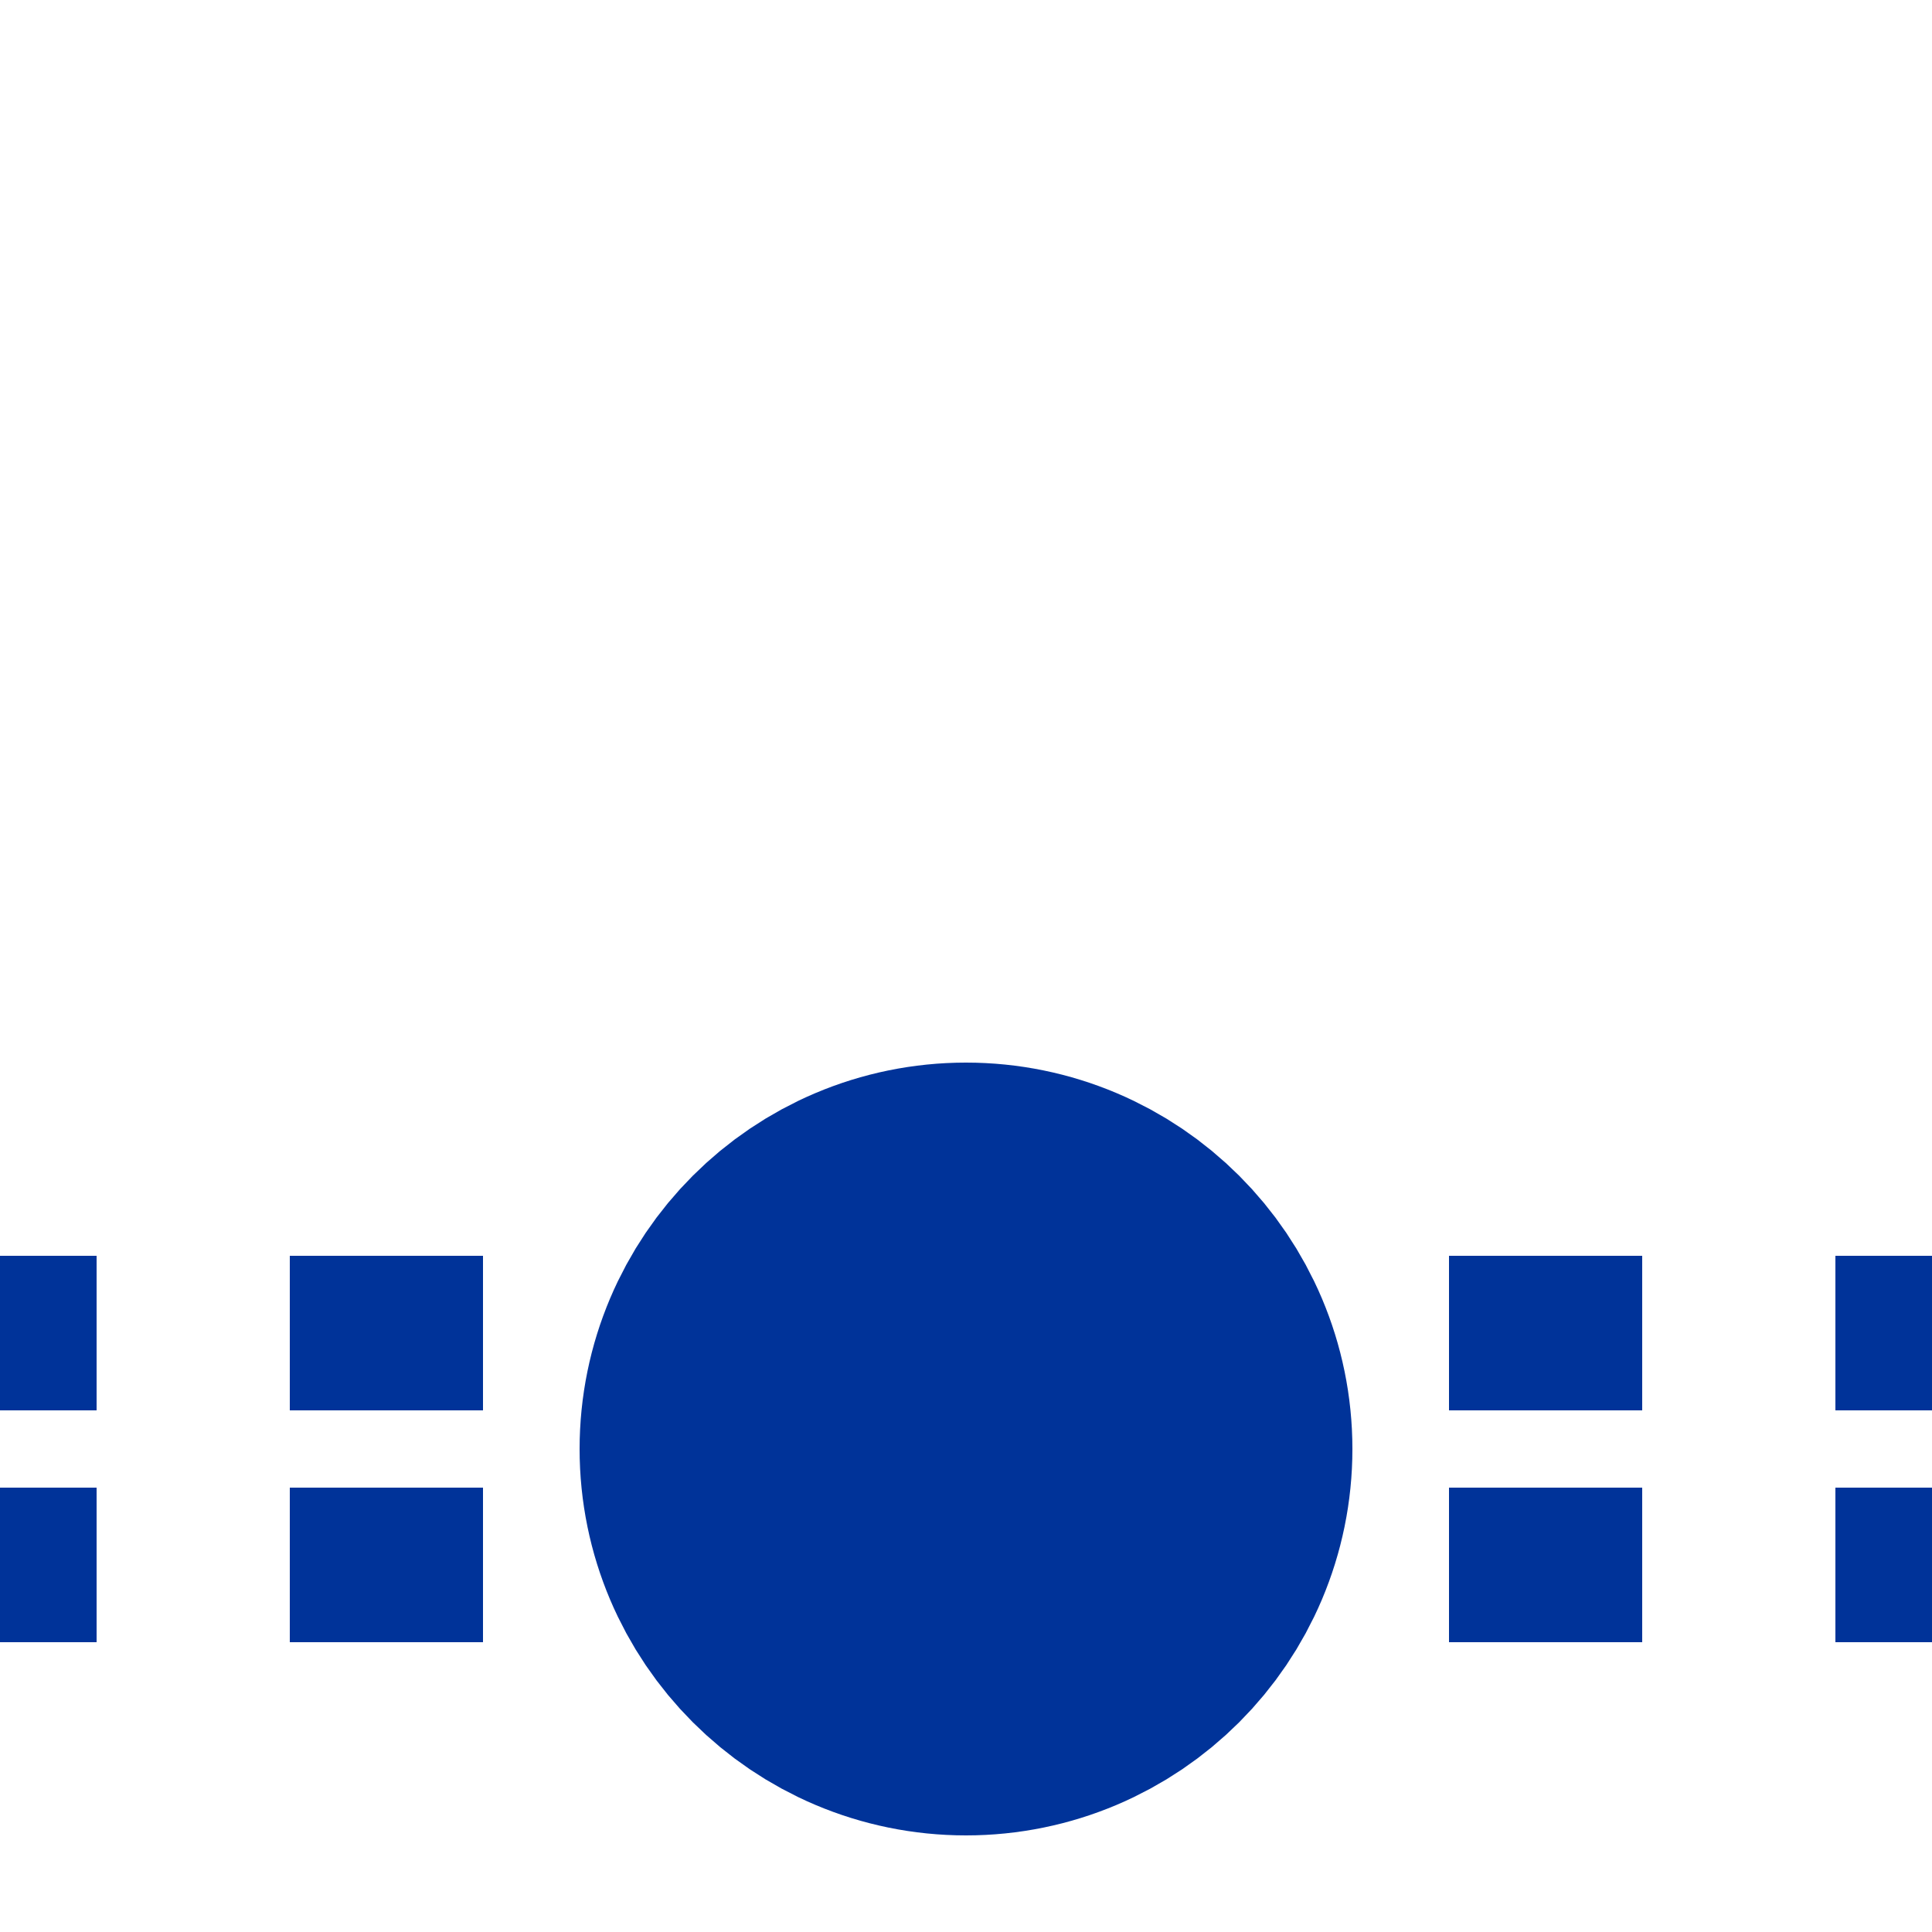
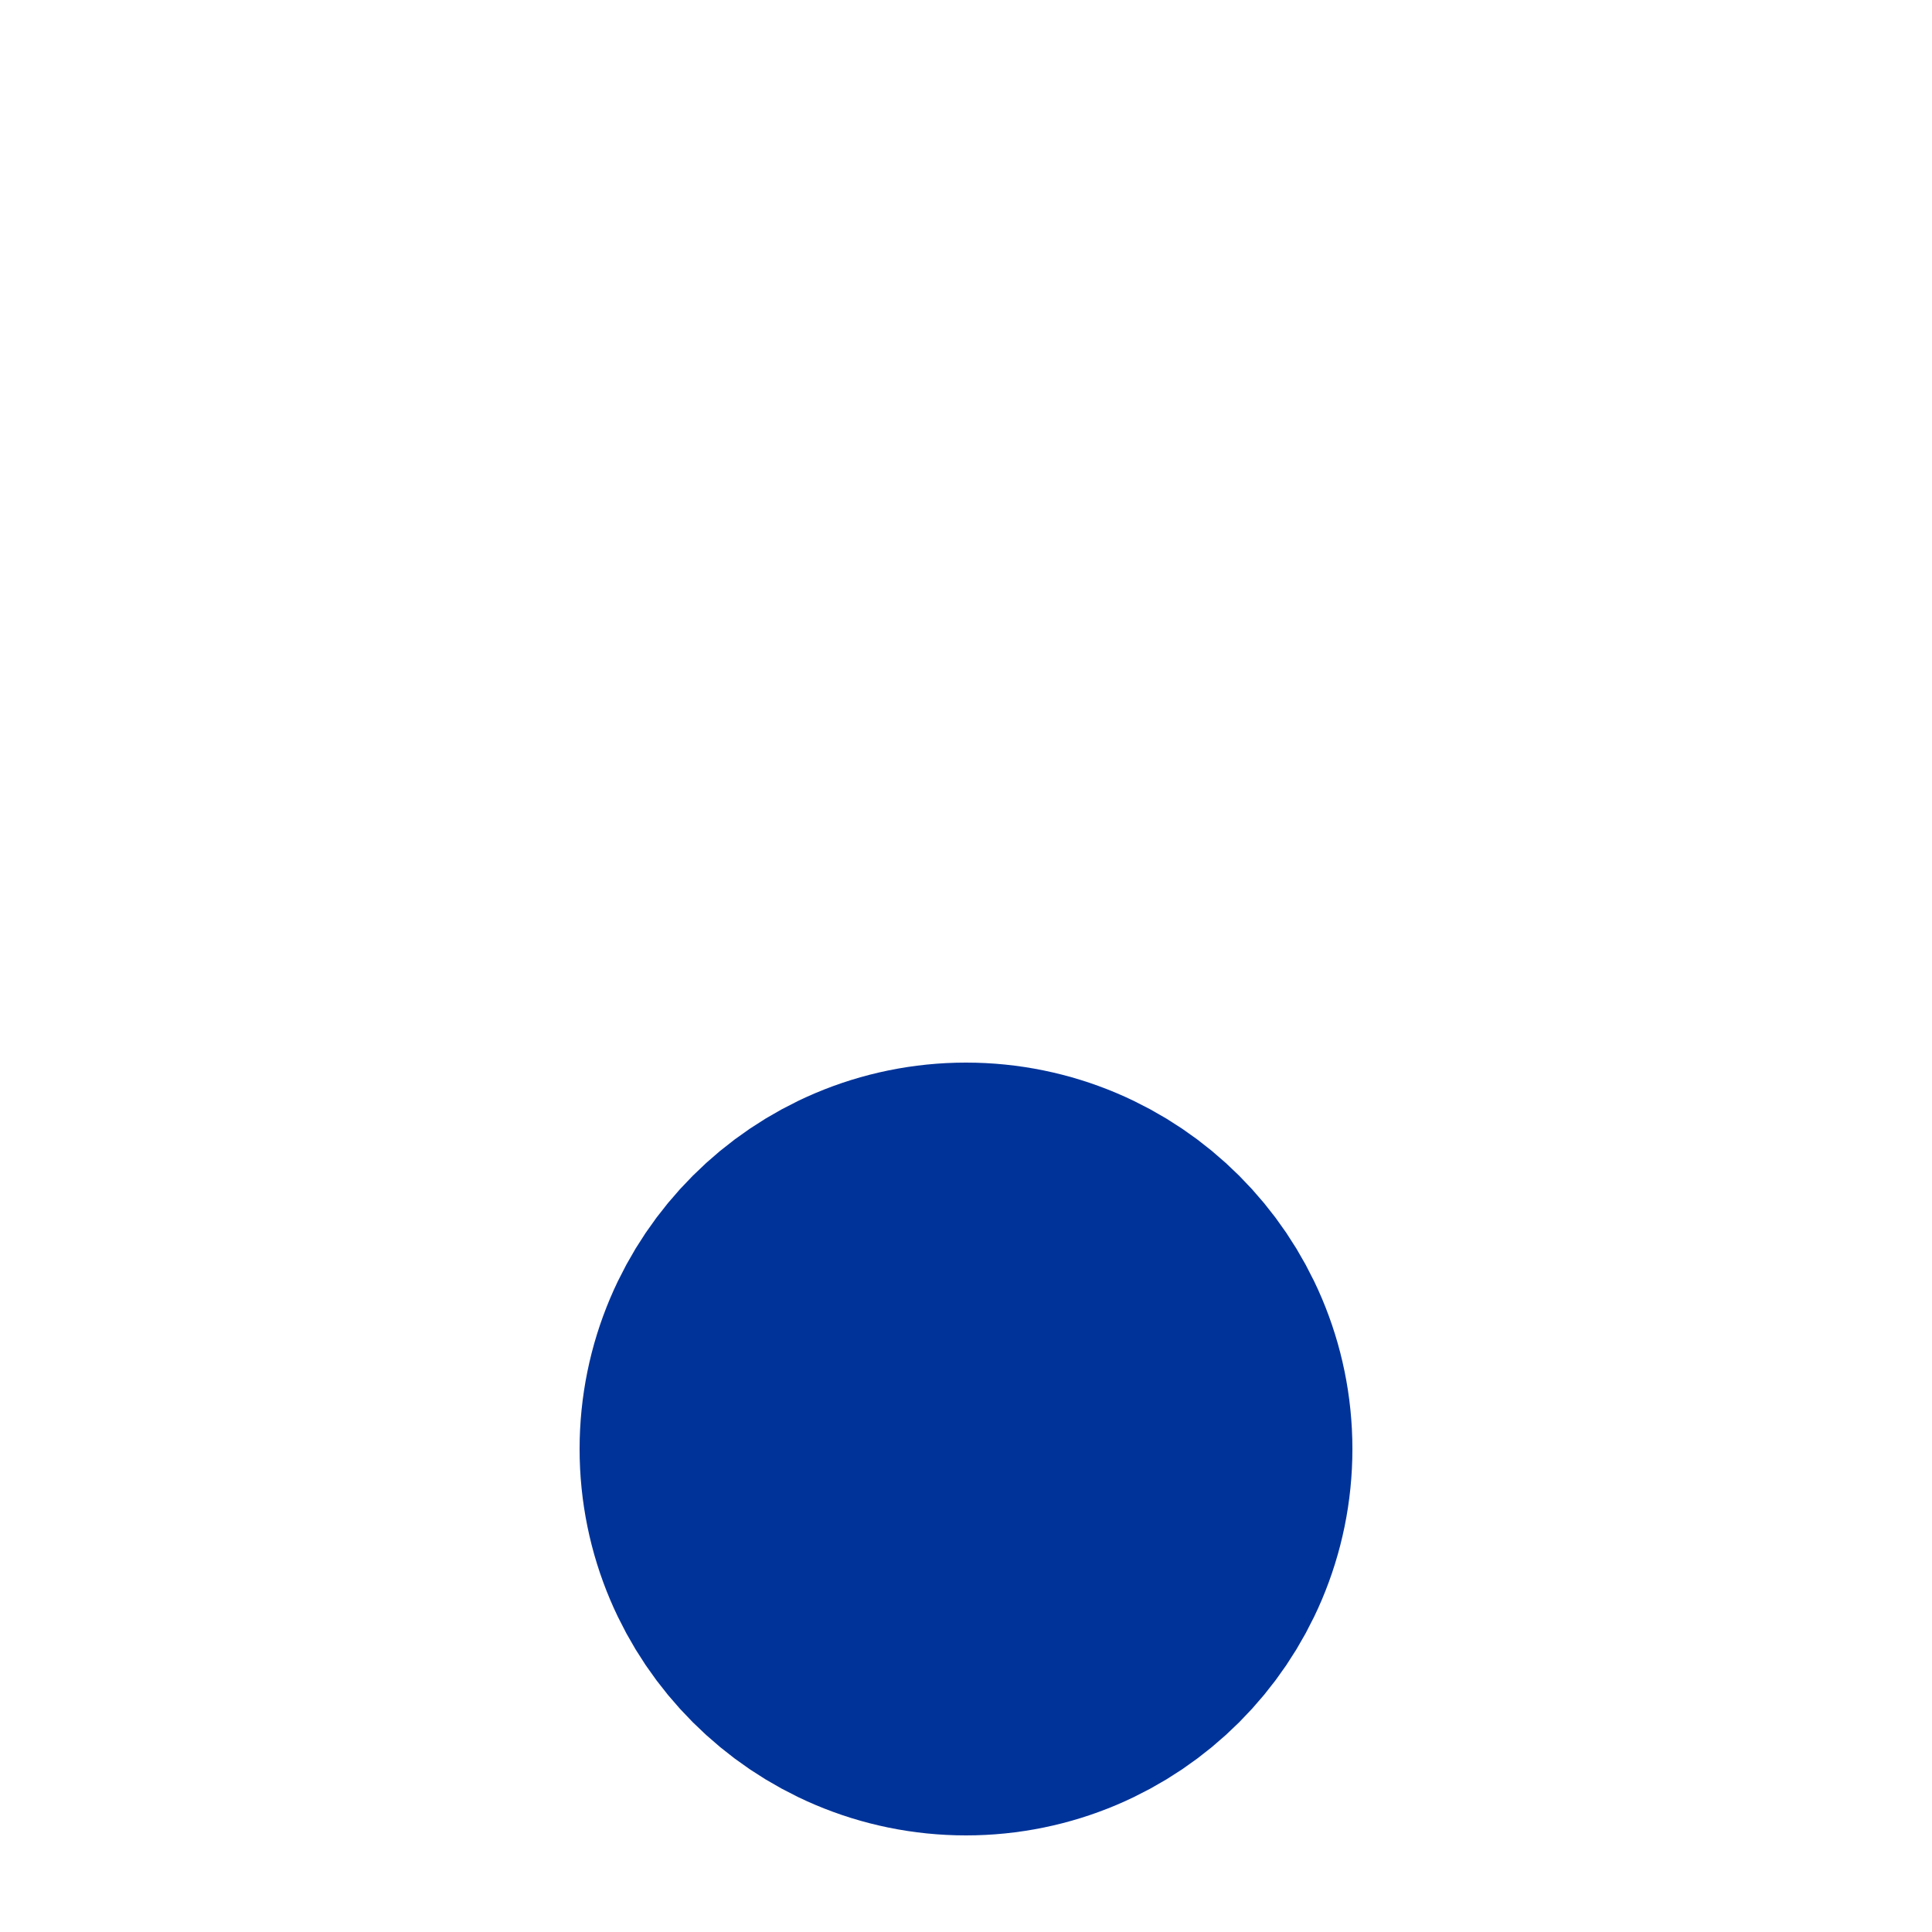
<svg xmlns="http://www.w3.org/2000/svg" width="500" height="500">
  <title>ut-HSTq</title>
  <g stroke="#003399">
-     <path d="M -25,345 H 525 M -25,405 H 525" stroke-width="40" stroke-dasharray="50" />
    <circle cx="250" cy="375" r="50" stroke-width="100" />
  </g>
</svg>